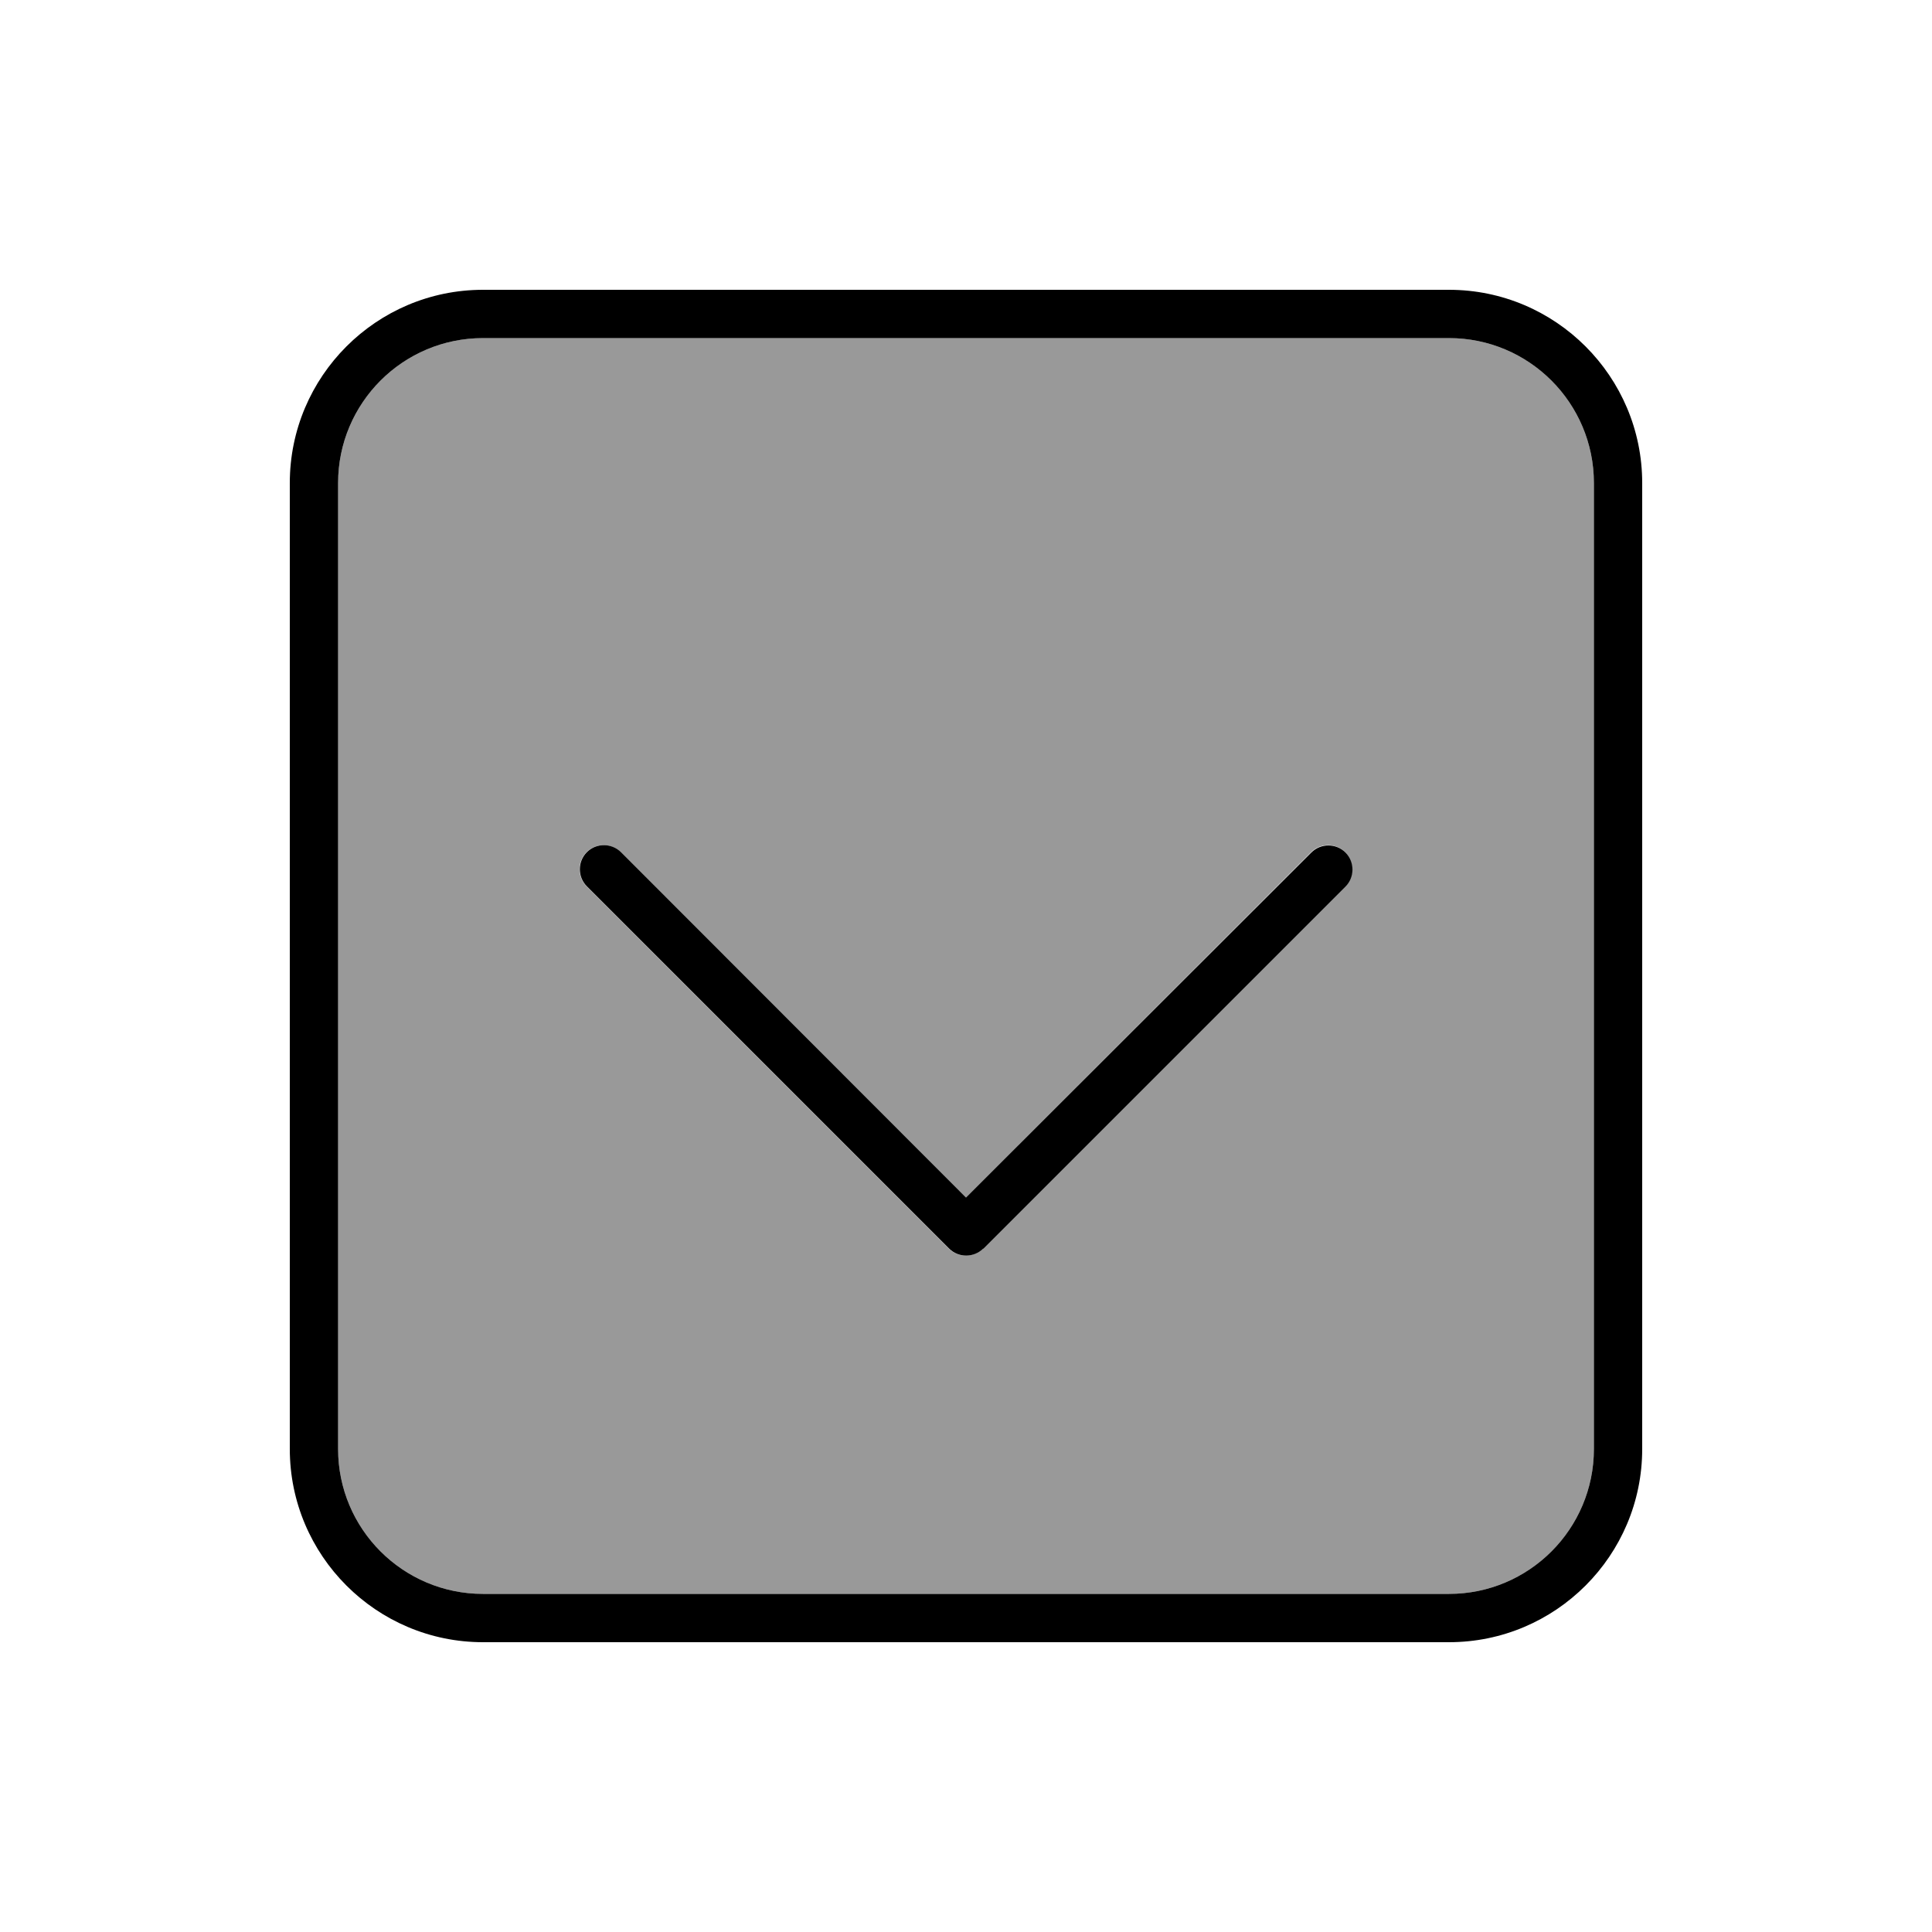
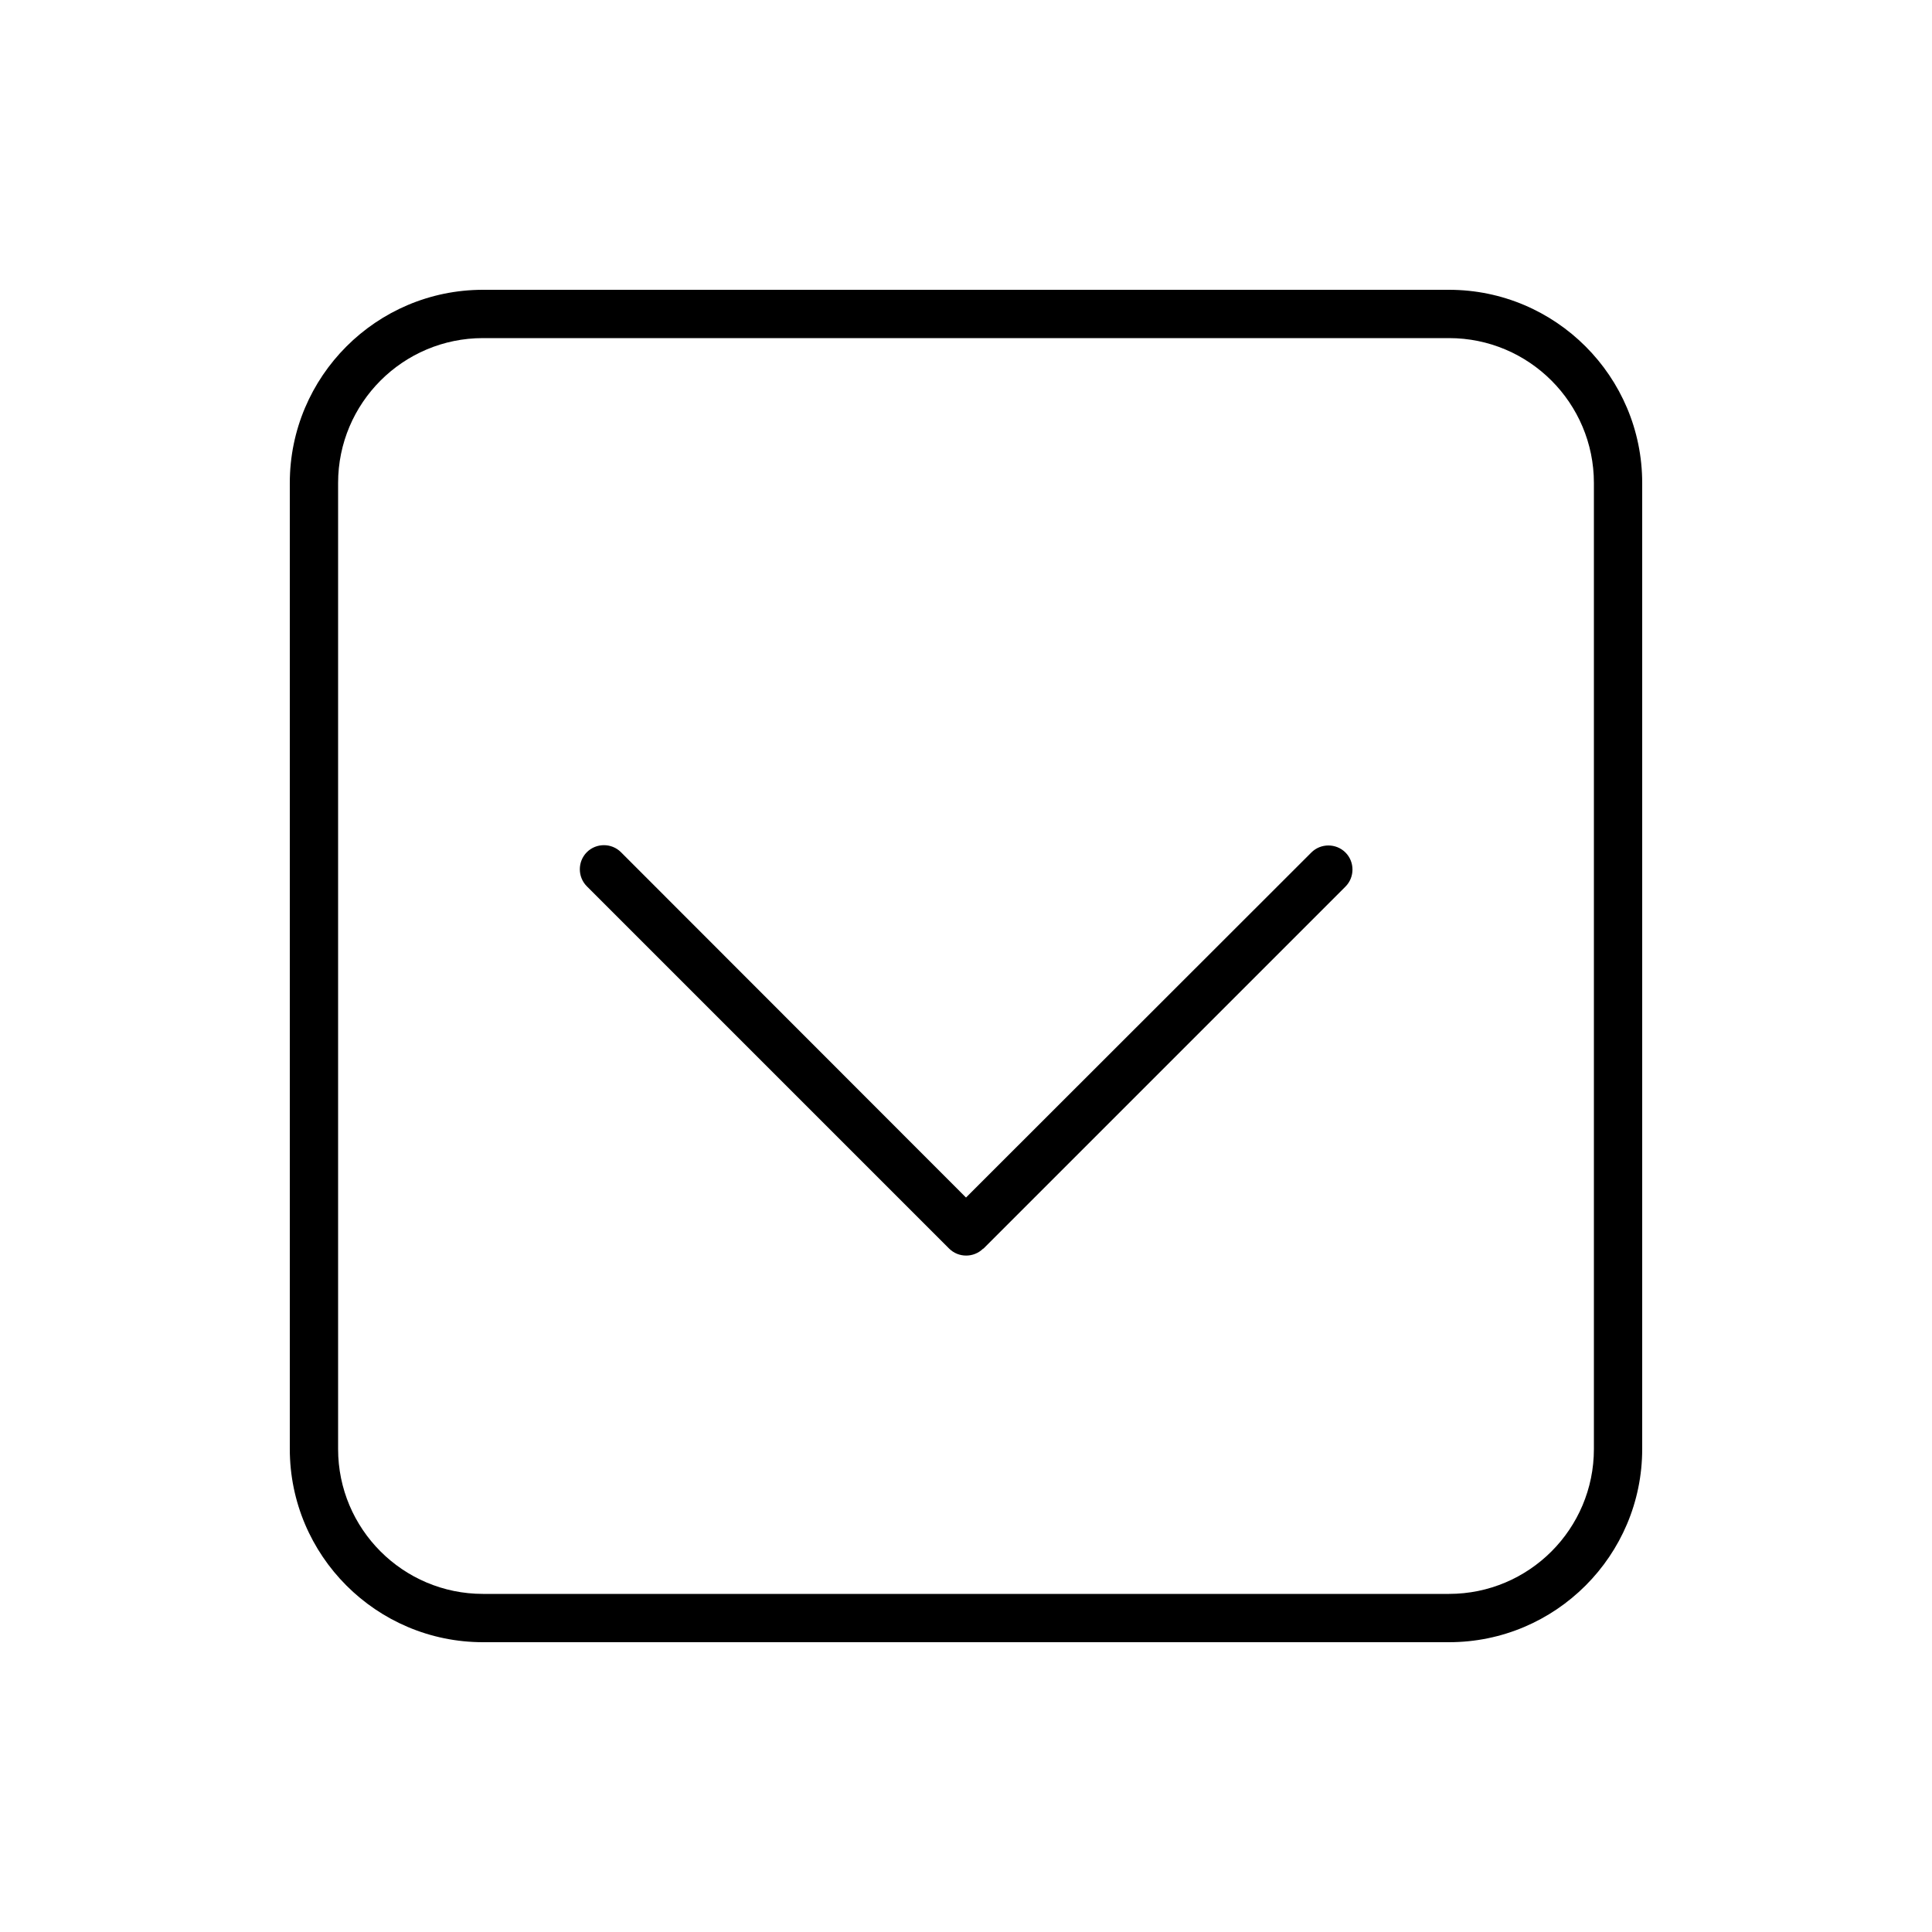
<svg xmlns="http://www.w3.org/2000/svg" viewBox="0 0 640 640">
-   <path opacity=".4" fill="currentColor" d="M112 160L112 480C112 506.5 133.5 528 160 528L480 528C506.5 528 528 506.5 528 480L528 160C528 133.5 506.5 112 480 112L160 112C133.5 112 112 133.5 112 160zM194.3 282.3C197.4 279.2 202.5 279.2 205.6 282.3L320 396.7L434.3 282.3C437.4 279.2 442.5 279.2 445.6 282.3C448.7 285.4 448.7 290.5 445.6 293.6L325.6 413.6C322.5 416.7 317.4 416.7 314.3 413.6L194.3 293.6C191.2 290.5 191.2 285.4 194.3 282.3z" />
  <path fill="currentColor" d="M160 528C133.5 528 112 506.5 112 480L112 160C112 133.5 133.5 112 160 112L480 112C506.5 112 528 133.5 528 160L528 480C528 506.5 506.5 528 480 528L160 528zM96 480C96 515.3 124.7 544 160 544L480 544C515.3 544 544 515.3 544 480L544 160C544 124.7 515.3 96 480 96L160 96C124.7 96 96 124.7 96 160L96 480zM325.7 413.7L445.7 293.7C448.8 290.6 448.8 285.5 445.7 282.4C442.6 279.3 437.5 279.3 434.4 282.4L320 396.7L205.7 282.3C202.6 279.2 197.5 279.2 194.4 282.3C191.3 285.4 191.3 290.5 194.4 293.6L314.4 413.6C317.5 416.7 322.6 416.7 325.7 413.6z" />
</svg>